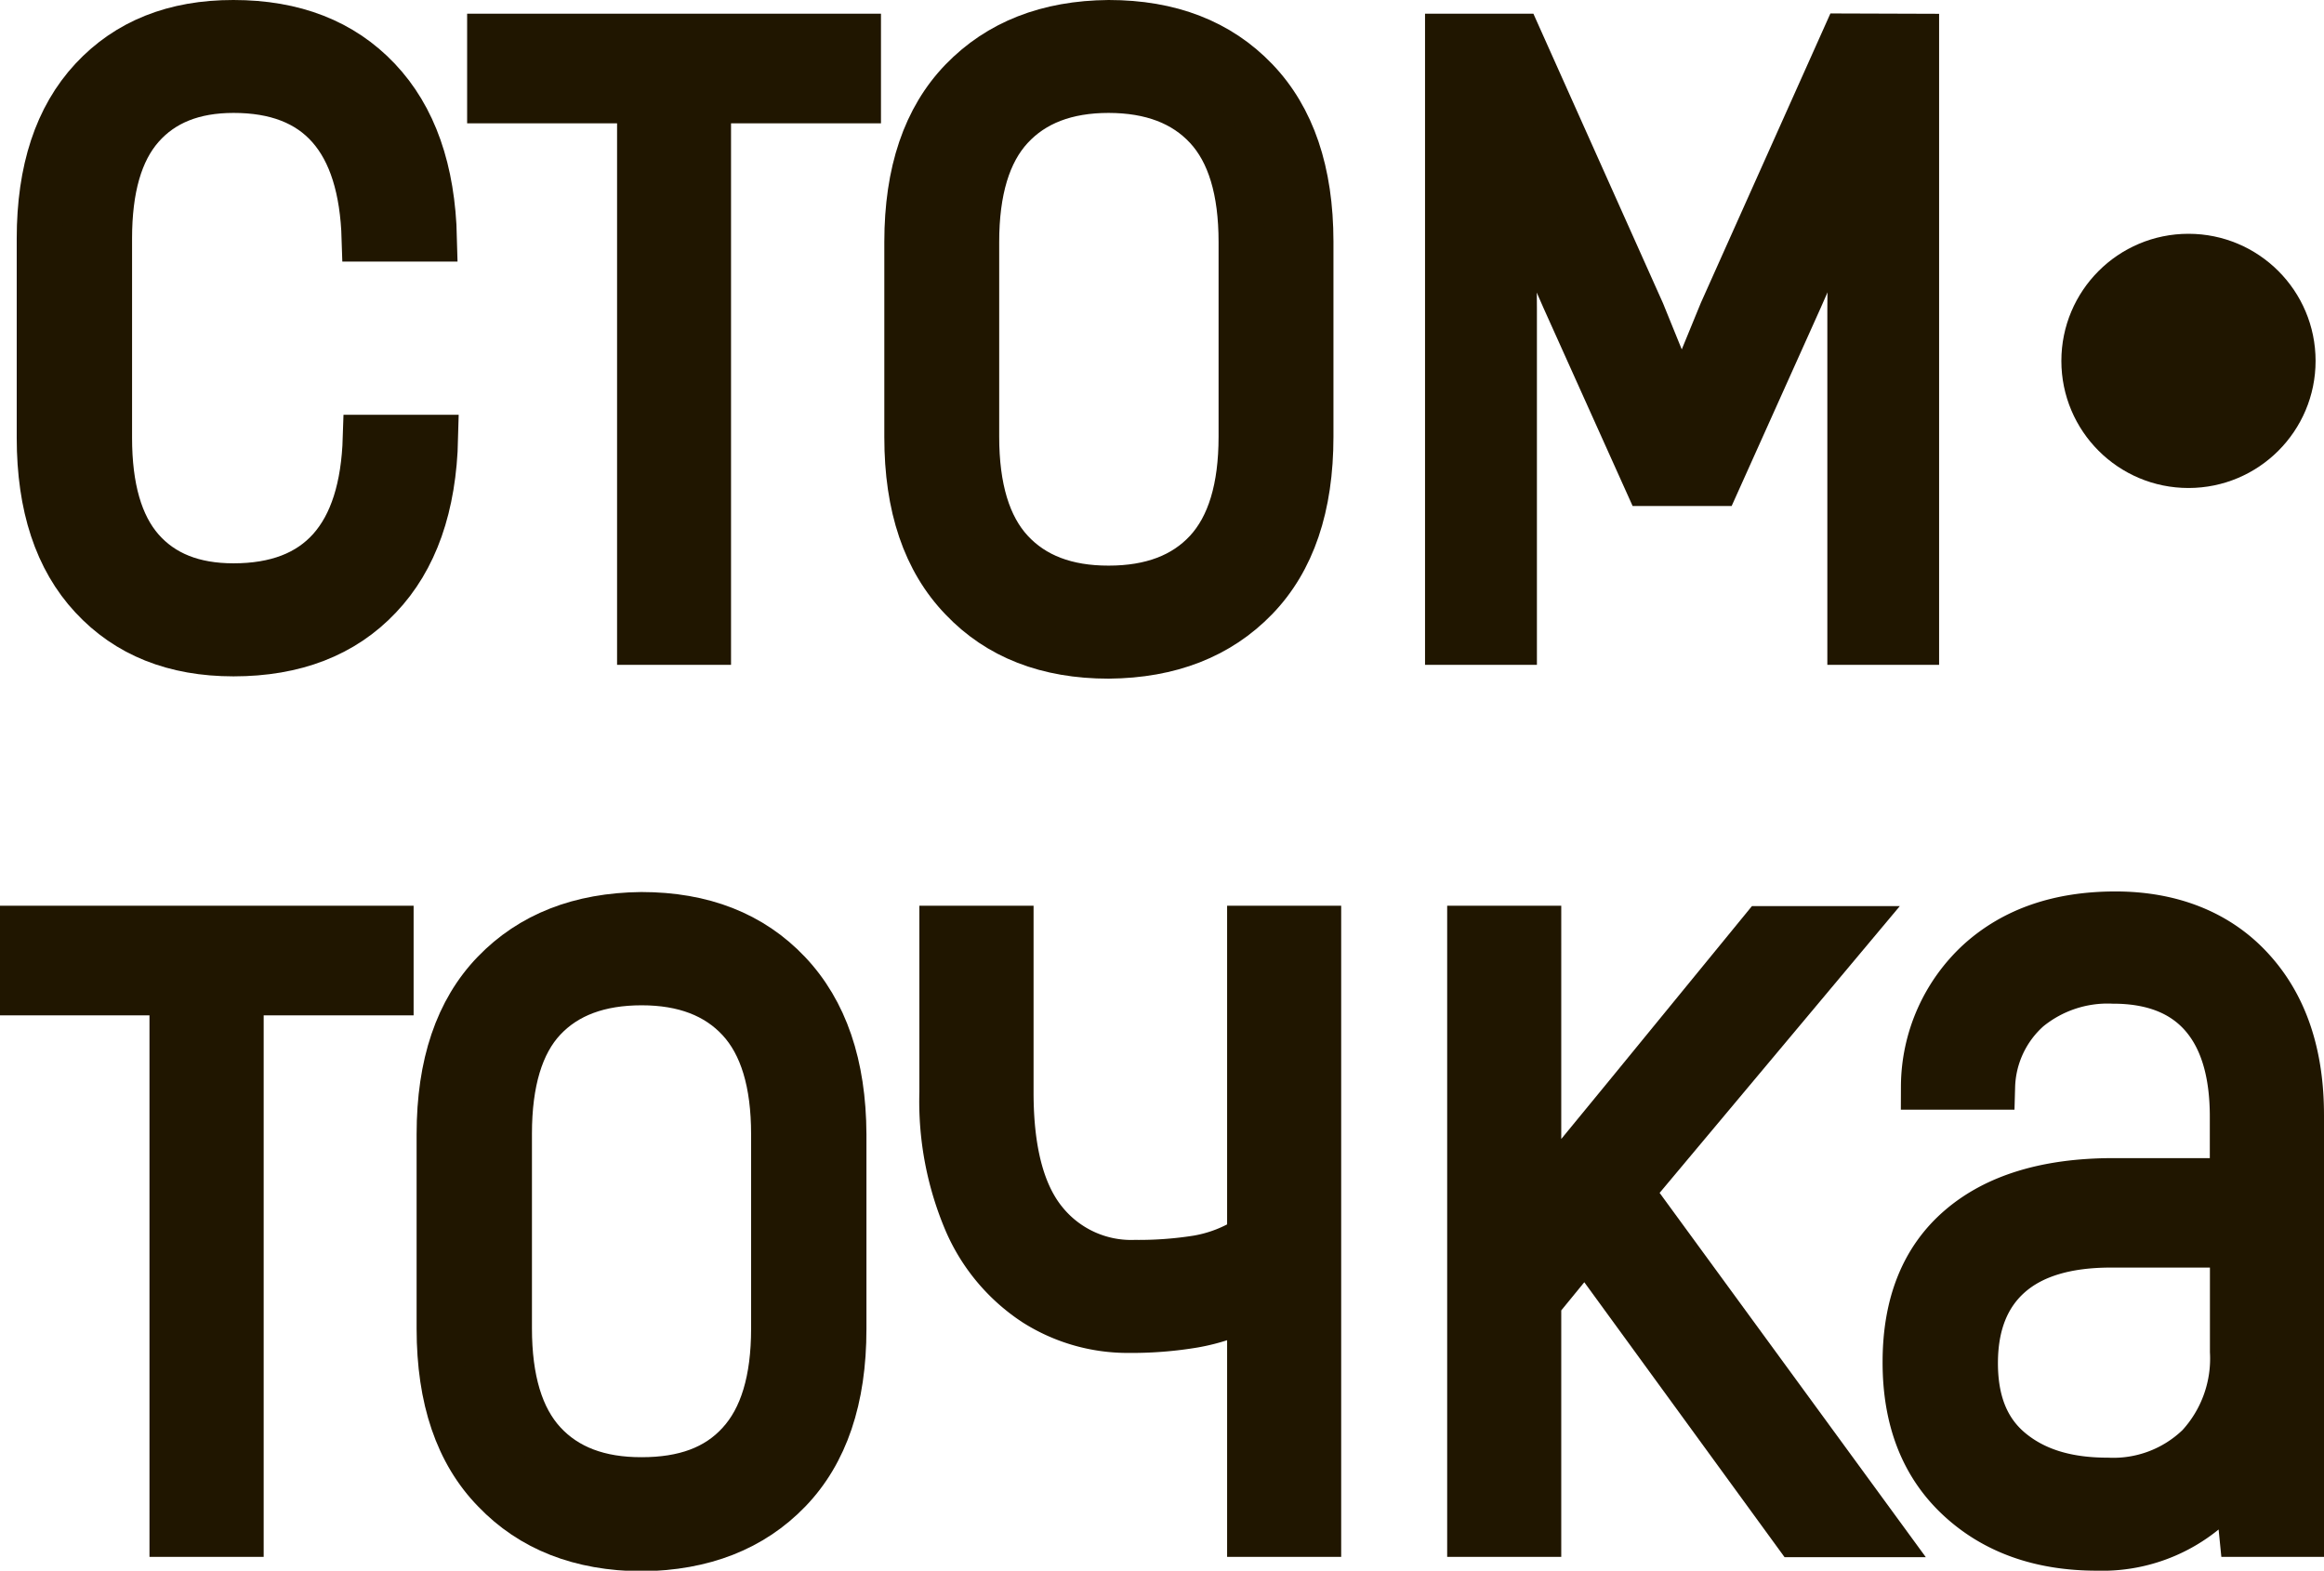
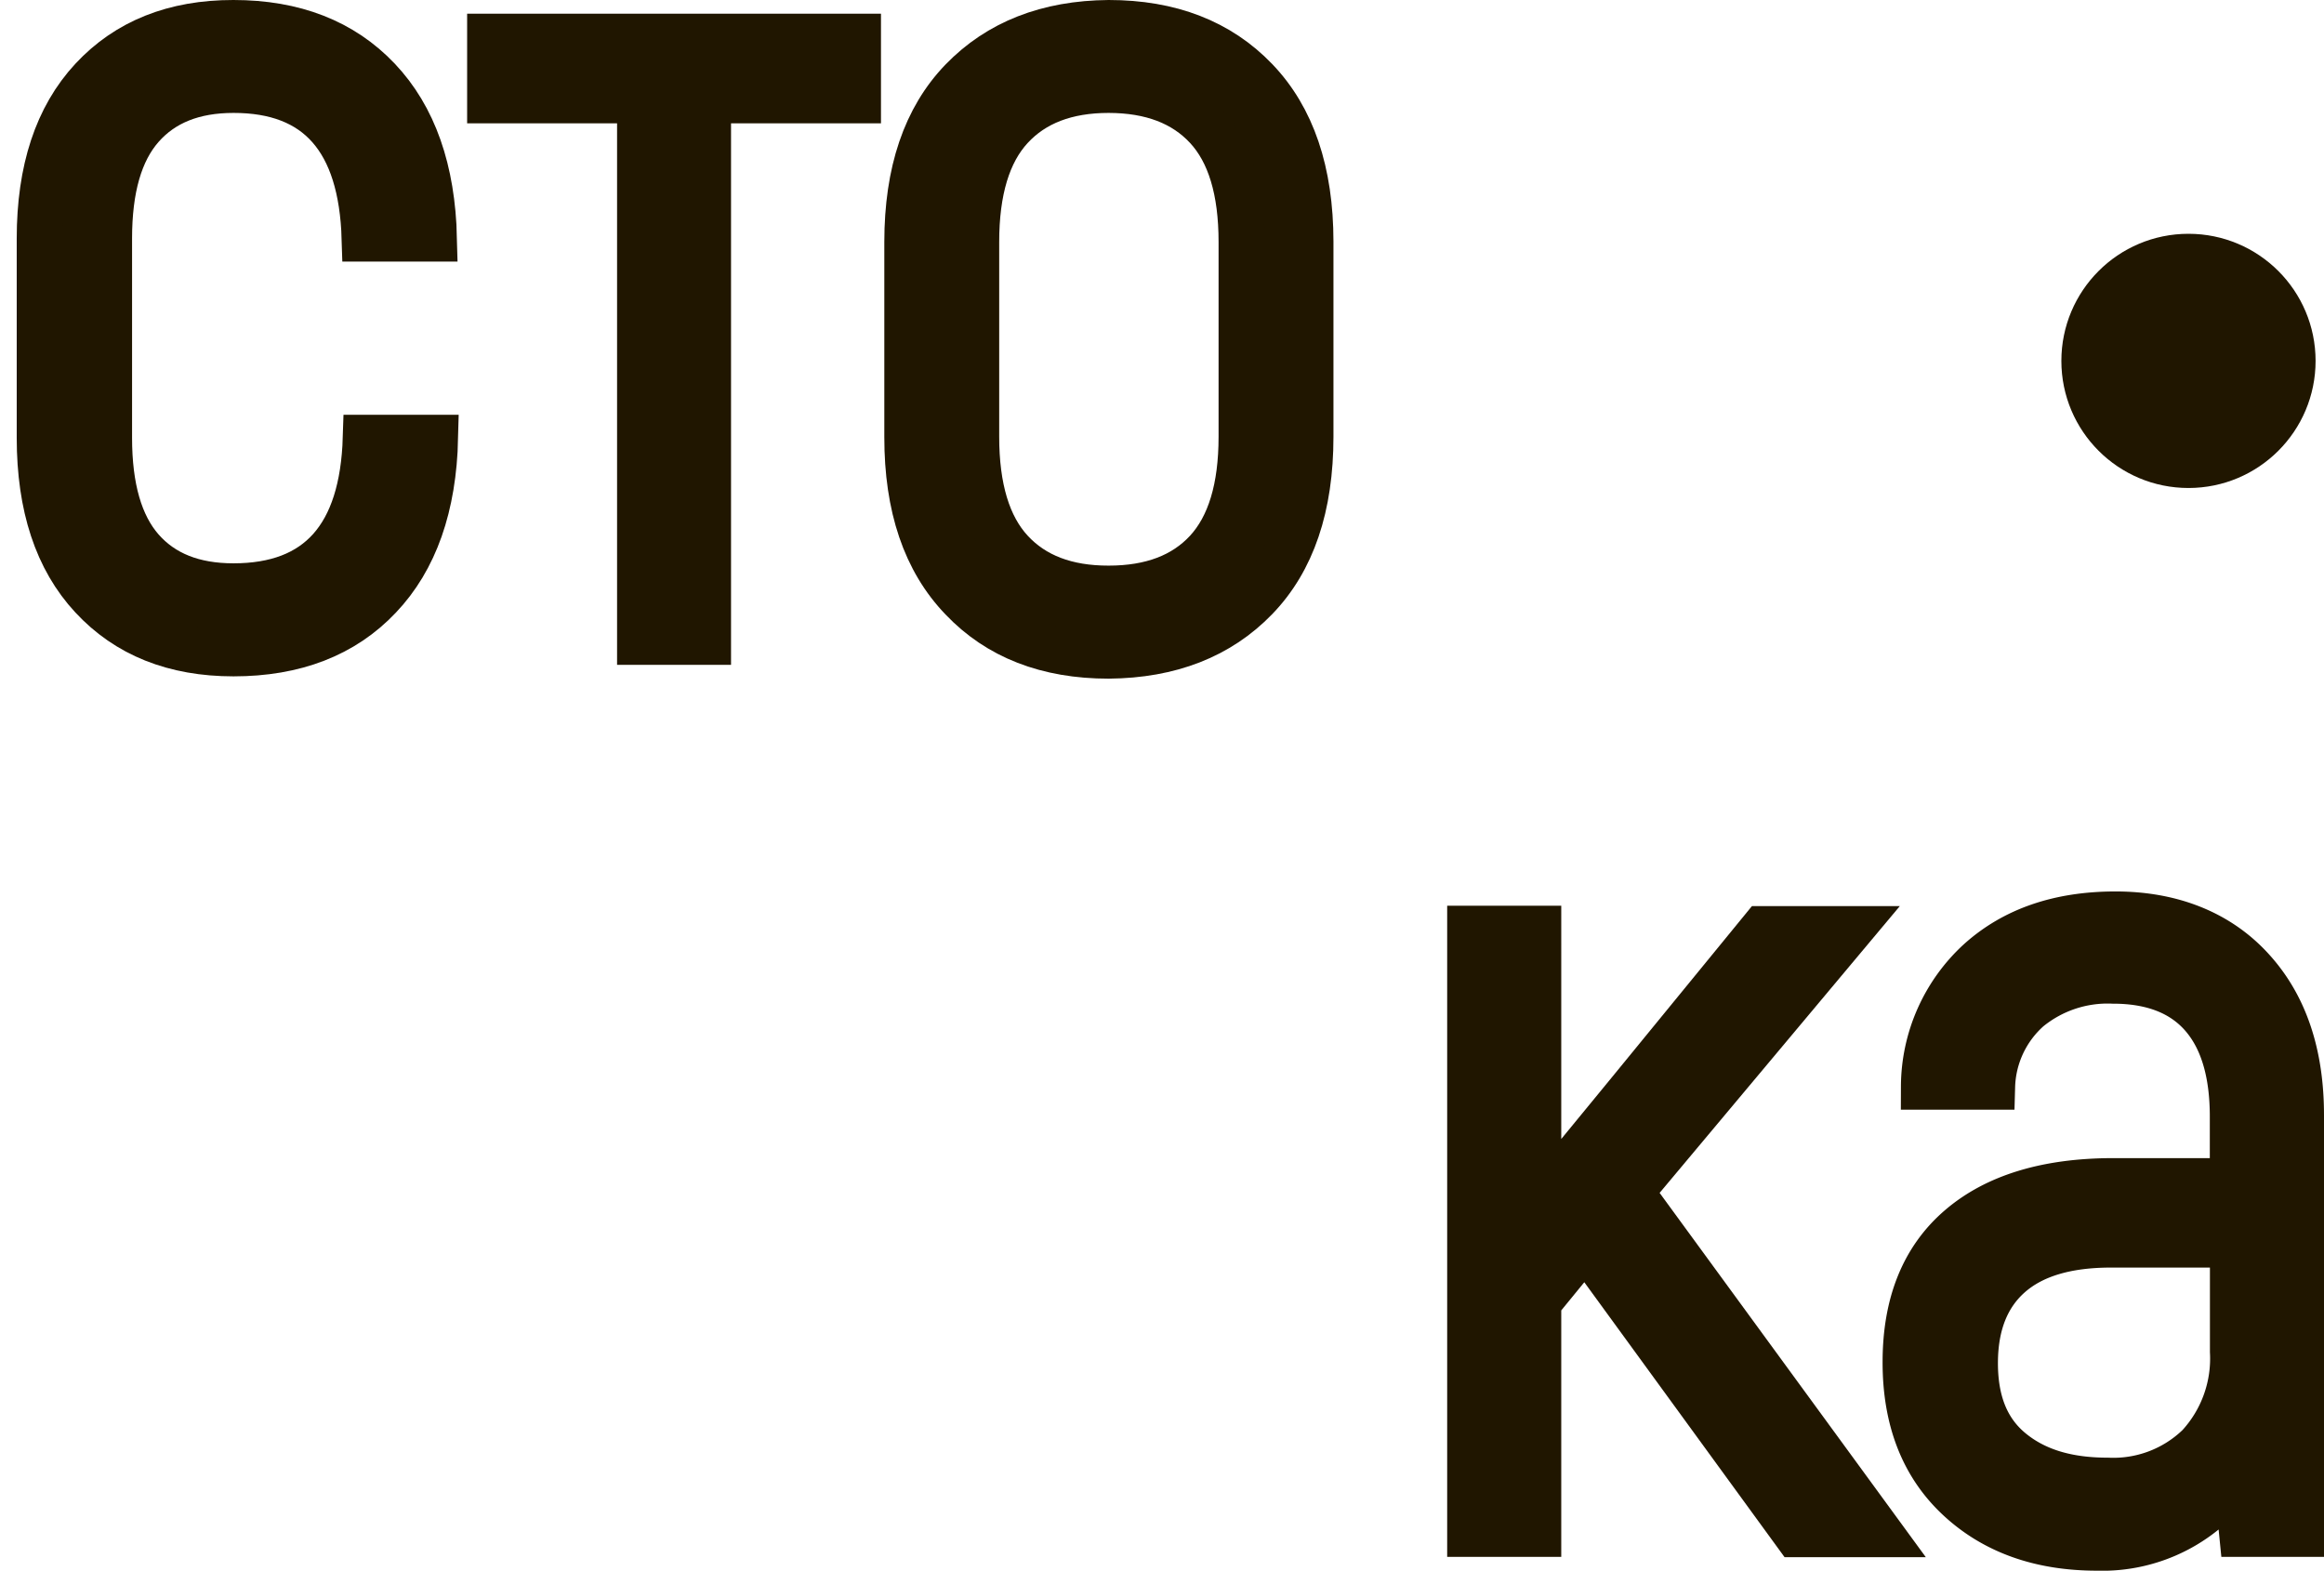
<svg xmlns="http://www.w3.org/2000/svg" id="Слой_1" data-name="Слой 1" viewBox="0 0 201.49 136.18">
  <defs>
    <style>.cls-1{fill:#201600;stroke:#201600;stroke-miterlimit:10;stroke-width:4px;}</style>
  </defs>
  <path class="cls-1" d="M11.88,60.4Q7.33,55.51,7.33,46.62V29.34q0-8.89,4.55-13.79t12.24-4.89q7.89,0,12.53,4.89T41.5,29.34h-6q-.39-12.9-11.38-12.89c-3.47,0-6.13,1.07-8,3.2S13.33,25,13.33,29.34V46.62q0,6.5,2.79,9.69c1.87,2.13,4.53,3.19,8,3.19q11.08,0,11.48-12.88h6q-.21,8.9-4.85,13.78c-3.09,3.27-7.31,4.9-12.63,4.9Q16.42,65.3,11.88,60.4Z" transform="translate(-3.88 -8.66)" />
  <path class="cls-1" d="M78.26,17.35h-13V64.3H59.38V17.35h-13v-5.5H78.26Z" transform="translate(-3.88 -8.66)" />
  <path class="cls-1" d="M87.3,60.55q-4.76-4.94-4.75-14V29.64q0-9.09,4.75-14T100,10.66q8,0,12.74,4.94t4.75,14V46.52q0,9.09-4.75,14T100,65.5Q92,65.5,87.3,60.55Zm21.23-4.09q3-3.26,3-9.94V29.64q0-6.7-3-9.94T100,16.45q-5.49,0-8.49,3.25t-3,9.94V46.52q0,6.69,3,9.94T100,59.7Q105.54,59.7,108.53,56.46Z" transform="translate(-3.88 -8.66)" />
-   <path class="cls-1" d="M170,11.85V64.3h-5.69V35.43c0-3,.1-5.69.3-8.09s.2-3.86.2-4.8l-.3-.1q-2.7,7.89-4.6,12.09l-7.19,16h-6l-7.2-16q-1.89-4.2-4.59-12.09l-.3.1c0,.94.06,2.53.2,4.8s.3,5.09.3,8.09V64.3h-5.7V11.85h6.1l10.69,23.88L149.58,44h.2l3.4-8.29,10.69-23.88Z" transform="translate(-3.88 -8.66)" />
-   <path class="cls-1" d="M37.74,94.69h-13v46.95h-5.9V94.69h-13v-5.5H37.74Z" transform="translate(-3.88 -8.66)" />
-   <path class="cls-1" d="M46.78,137.89Q42,133,42,123.86V107q0-9.09,4.74-14t12.74-5q8,0,12.74,5T77,107v16.89q0,9.09-4.74,14t-12.74,5Q51.52,142.84,46.78,137.89ZM68,133.8q3-3.26,3-9.94V107q0-6.69-3-9.94c-2-2.16-4.83-3.24-8.49-3.24S53,94.87,51,97s-3,5.48-3,9.94v16.89q0,6.69,3,9.94T59.52,137C63.18,137,66,136,68,133.8Z" transform="translate(-3.88 -8.66)" />
-   <path class="cls-1" d="M112.27,121.86a16.77,16.77,0,0,1-4.85,1.65,32.56,32.56,0,0,1-5.64.45,15,15,0,0,1-8.19-2.35,16,16,0,0,1-5.85-6.94,26.63,26.63,0,0,1-2.15-11.29V89.19h5.9v14.19q0,7.59,2.94,11.19a9.66,9.66,0,0,0,7.85,3.59,32.34,32.34,0,0,0,5.44-.4,12,12,0,0,0,4.55-1.8V89.19h5.89v52.45h-5.89Z" transform="translate(-3.88 -8.66)" />
  <path class="cls-1" d="M141.33,116.56l-4.09,5v20.08h-5.89V89.19h5.89V113l7.79-9.49,11.69-14.29h7.59L145.23,112l21.68,29.67h-7.29Z" transform="translate(-3.88 -8.66)" />
  <path class="cls-1" d="M199.07,92.69q4.31,4.69,4.3,12.69v36.26h-5.09l-.5-5a14,14,0,0,1-12.09,6.2q-7.4,0-12-4.3t-4.59-11.79q0-7.59,4.69-11.63t13.29-4.05h10.39v-5.59c0-3.87-.89-6.8-2.65-8.8s-4.35-3-7.74-3a10.84,10.84,0,0,0-7.34,2.44,9.37,9.37,0,0,0-3.15,6.75h-5.9A14.8,14.8,0,0,1,175.5,92c3-2.7,6.92-4.05,11.79-4.05S196.21,89.56,199.07,92.69Zm-4.54,41.36a11.21,11.21,0,0,0,2.95-8.2v-9.29H186.89c-3.87,0-6.8.89-8.79,2.65s-3,4.31-3,7.64,1,5.86,3.1,7.6,4.86,2.59,8.39,2.59A10.66,10.66,0,0,0,194.53,134.05Z" transform="translate(-3.88 -8.66)" />
  <circle class="cls-1" cx="189.74" cy="31.29" r="9.02" />
</svg>